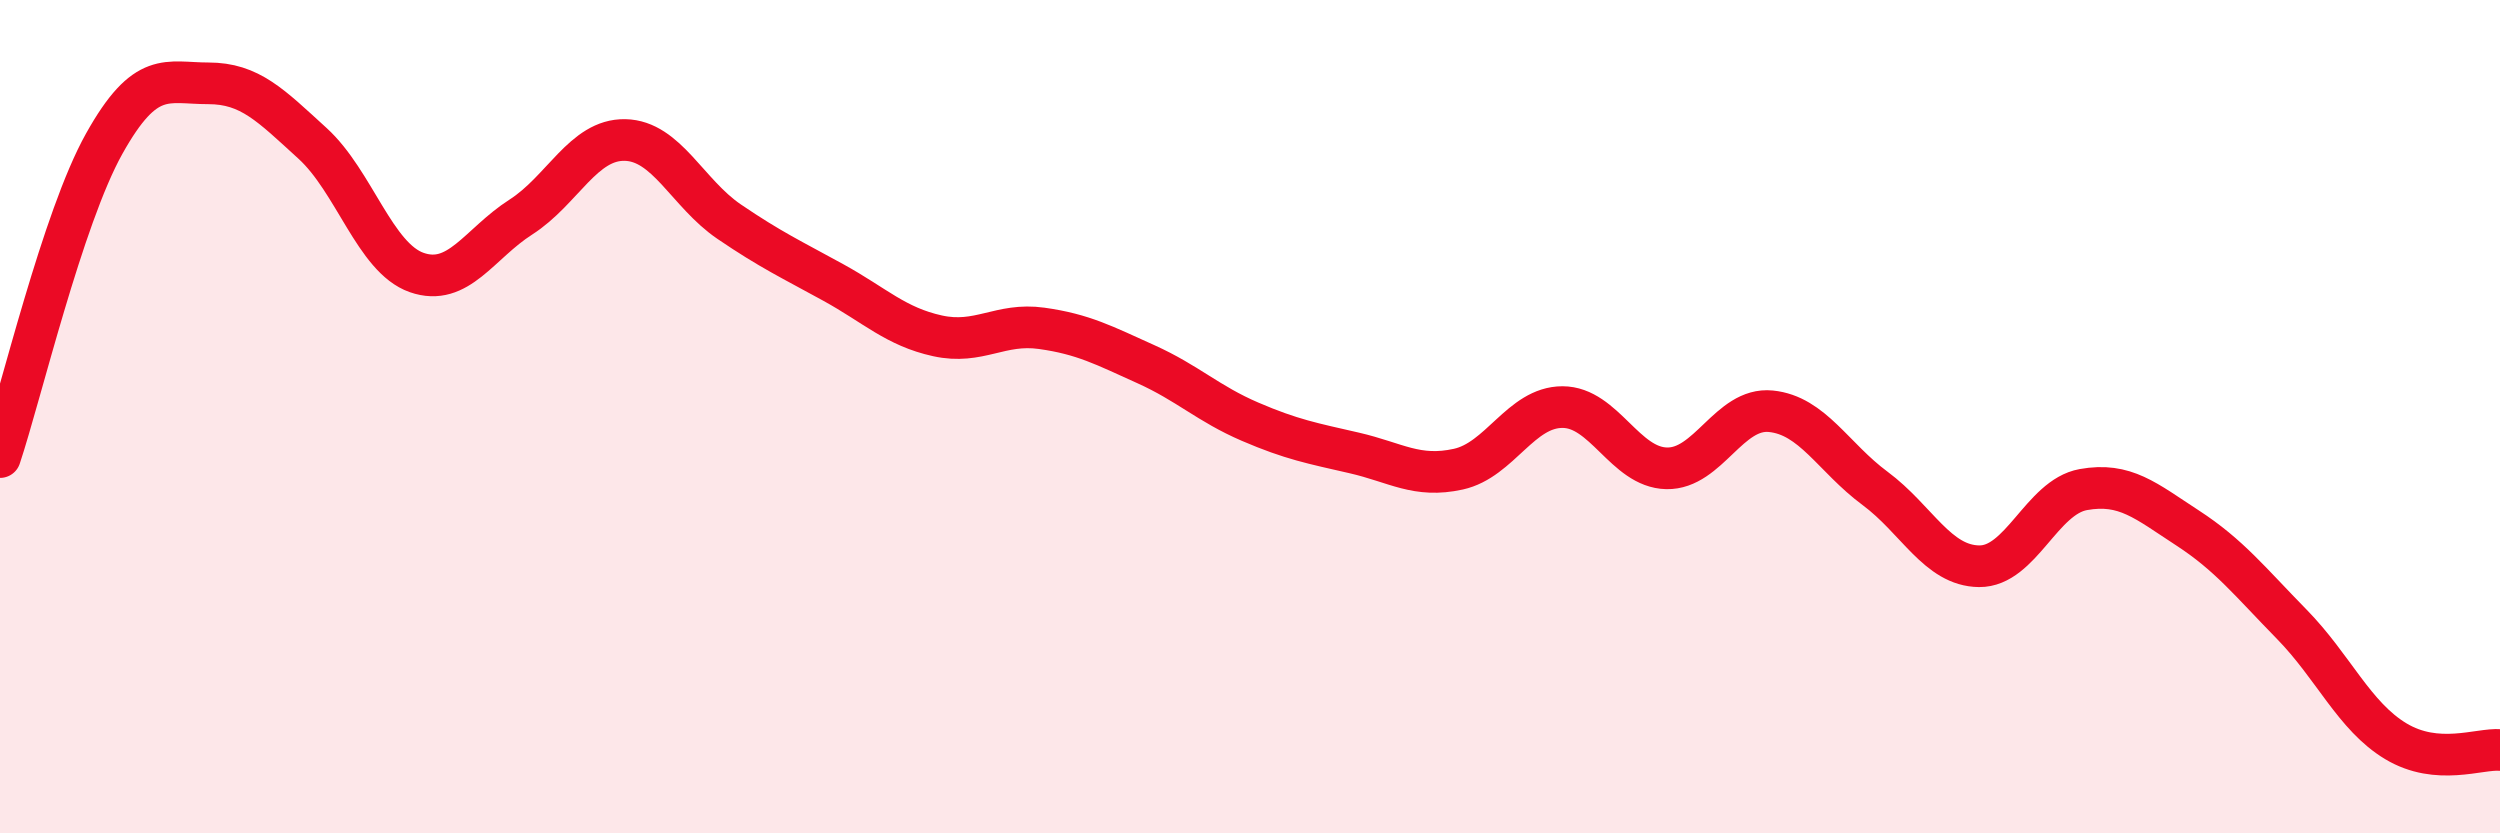
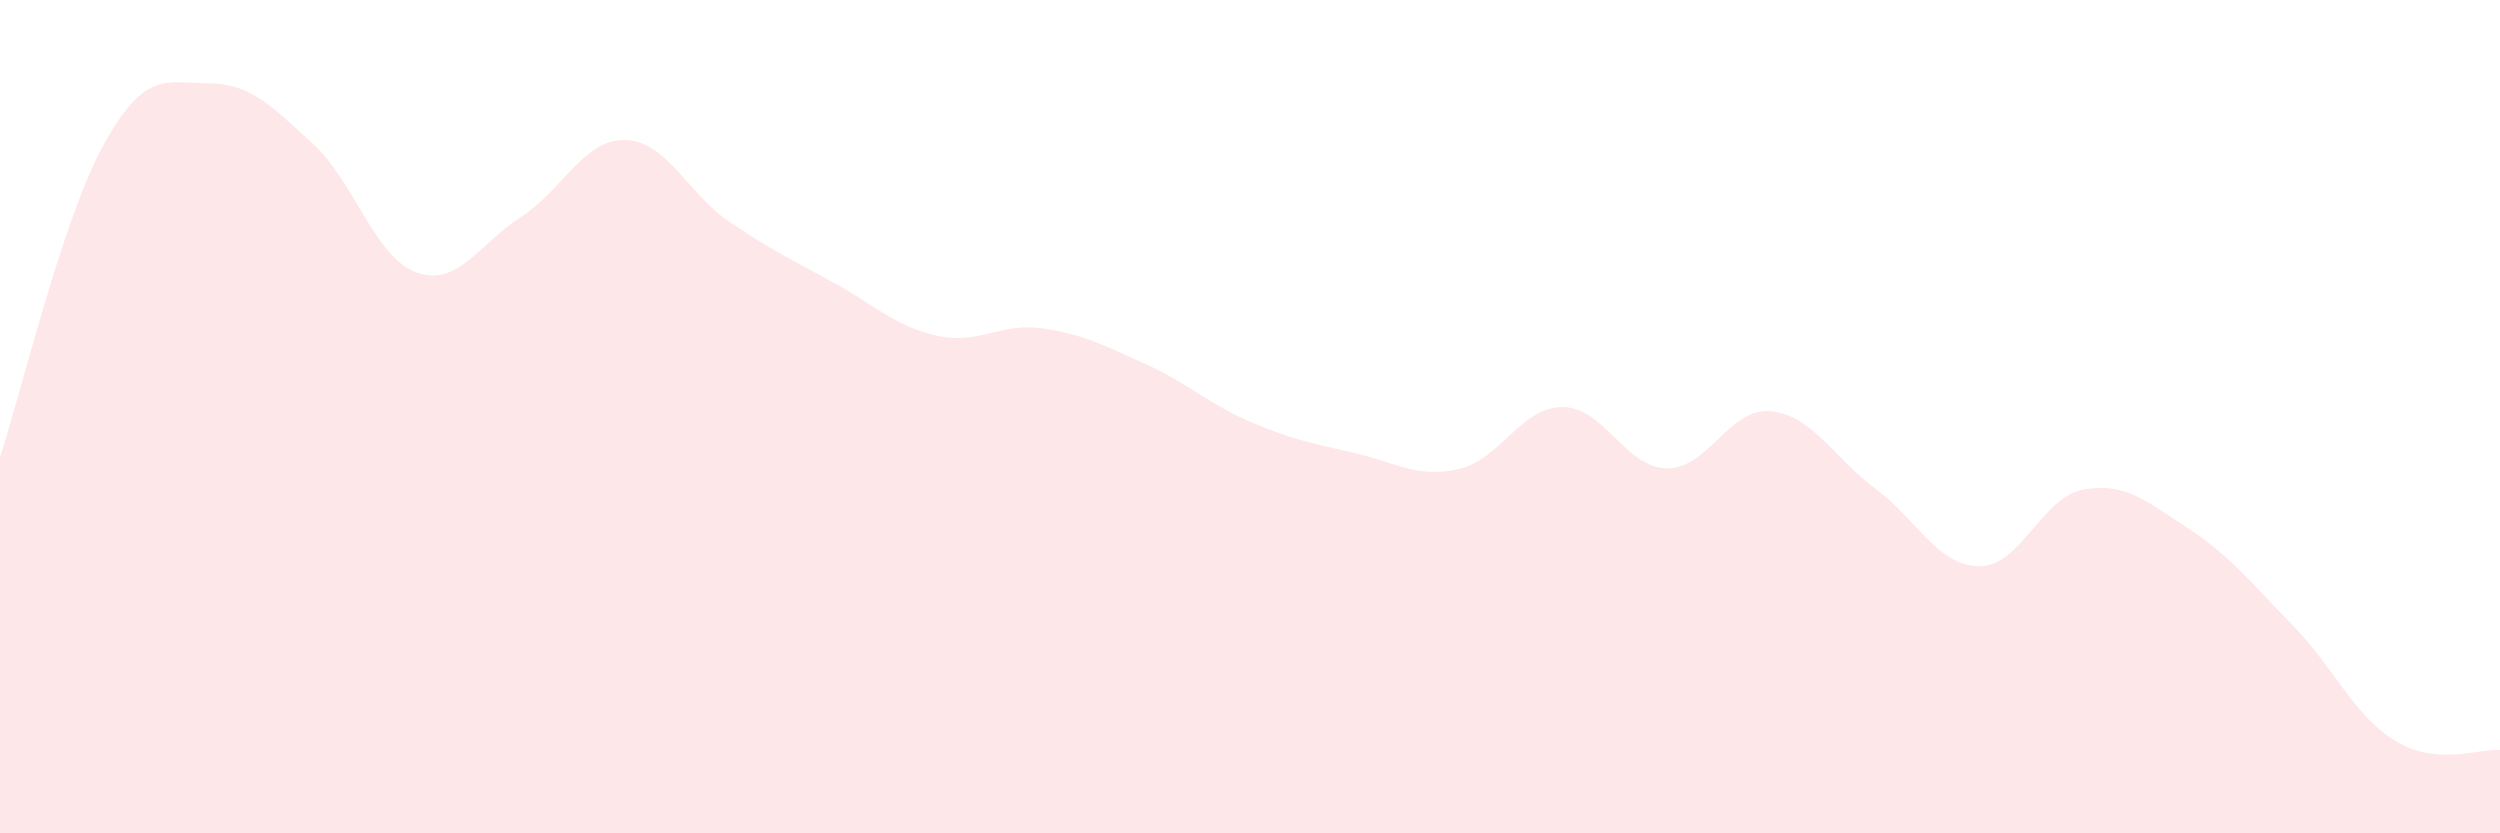
<svg xmlns="http://www.w3.org/2000/svg" width="60" height="20" viewBox="0 0 60 20">
  <path d="M 0,10.97 C 0.5,9.47 1.5,5.24 2.5,3.45 C 3.5,1.66 4,2 5,2 C 6,2 6.5,2.53 7.5,3.44 C 8.5,4.35 9,6.19 10,6.54 C 11,6.89 11.5,5.85 12.5,5.21 C 13.5,4.57 14,3.34 15,3.36 C 16,3.38 16.5,4.64 17.5,5.32 C 18.5,6 19,6.23 20,6.78 C 21,7.33 21.5,7.84 22.5,8.06 C 23.5,8.28 24,7.74 25,7.88 C 26,8.02 26.5,8.29 27.5,8.74 C 28.5,9.19 29,9.69 30,10.12 C 31,10.55 31.5,10.64 32.5,10.87 C 33.5,11.1 34,11.48 35,11.26 C 36,11.04 36.5,9.77 37.5,9.77 C 38.5,9.77 39,11.22 40,11.24 C 41,11.26 41.5,9.77 42.5,9.87 C 43.5,9.97 44,10.98 45,11.72 C 46,12.46 46.5,13.58 47.5,13.59 C 48.5,13.6 49,11.93 50,11.75 C 51,11.57 51.5,12.02 52.5,12.67 C 53.5,13.32 54,13.96 55,14.98 C 56,16 56.5,17.19 57.5,17.79 C 58.5,18.39 59.5,17.96 60,18L60 20L0 20Z" fill="#EB0A25" opacity="0.1" stroke-linecap="round" stroke-linejoin="round" />
-   <path d="M 0,10.97 C 0.5,9.47 1.5,5.24 2.5,3.45 C 3.5,1.66 4,2 5,2 C 6,2 6.5,2.53 7.5,3.44 C 8.5,4.35 9,6.19 10,6.54 C 11,6.89 11.5,5.85 12.5,5.21 C 13.5,4.57 14,3.34 15,3.36 C 16,3.38 16.5,4.64 17.5,5.32 C 18.5,6 19,6.23 20,6.78 C 21,7.33 21.5,7.84 22.5,8.06 C 23.5,8.28 24,7.74 25,7.88 C 26,8.02 26.5,8.29 27.5,8.74 C 28.5,9.19 29,9.69 30,10.12 C 31,10.55 31.5,10.64 32.5,10.87 C 33.5,11.1 34,11.48 35,11.26 C 36,11.04 36.5,9.77 37.5,9.77 C 38.5,9.77 39,11.22 40,11.24 C 41,11.26 41.5,9.77 42.5,9.87 C 43.5,9.97 44,10.98 45,11.72 C 46,12.46 46.5,13.58 47.5,13.59 C 48.5,13.6 49,11.93 50,11.75 C 51,11.57 51.5,12.02 52.5,12.67 C 53.5,13.32 54,13.96 55,14.98 C 56,16 56.5,17.19 57.5,17.79 C 58.5,18.39 59.5,17.96 60,18" stroke="#EB0A25" stroke-width="1" fill="none" stroke-linecap="round" stroke-linejoin="round" />
</svg>